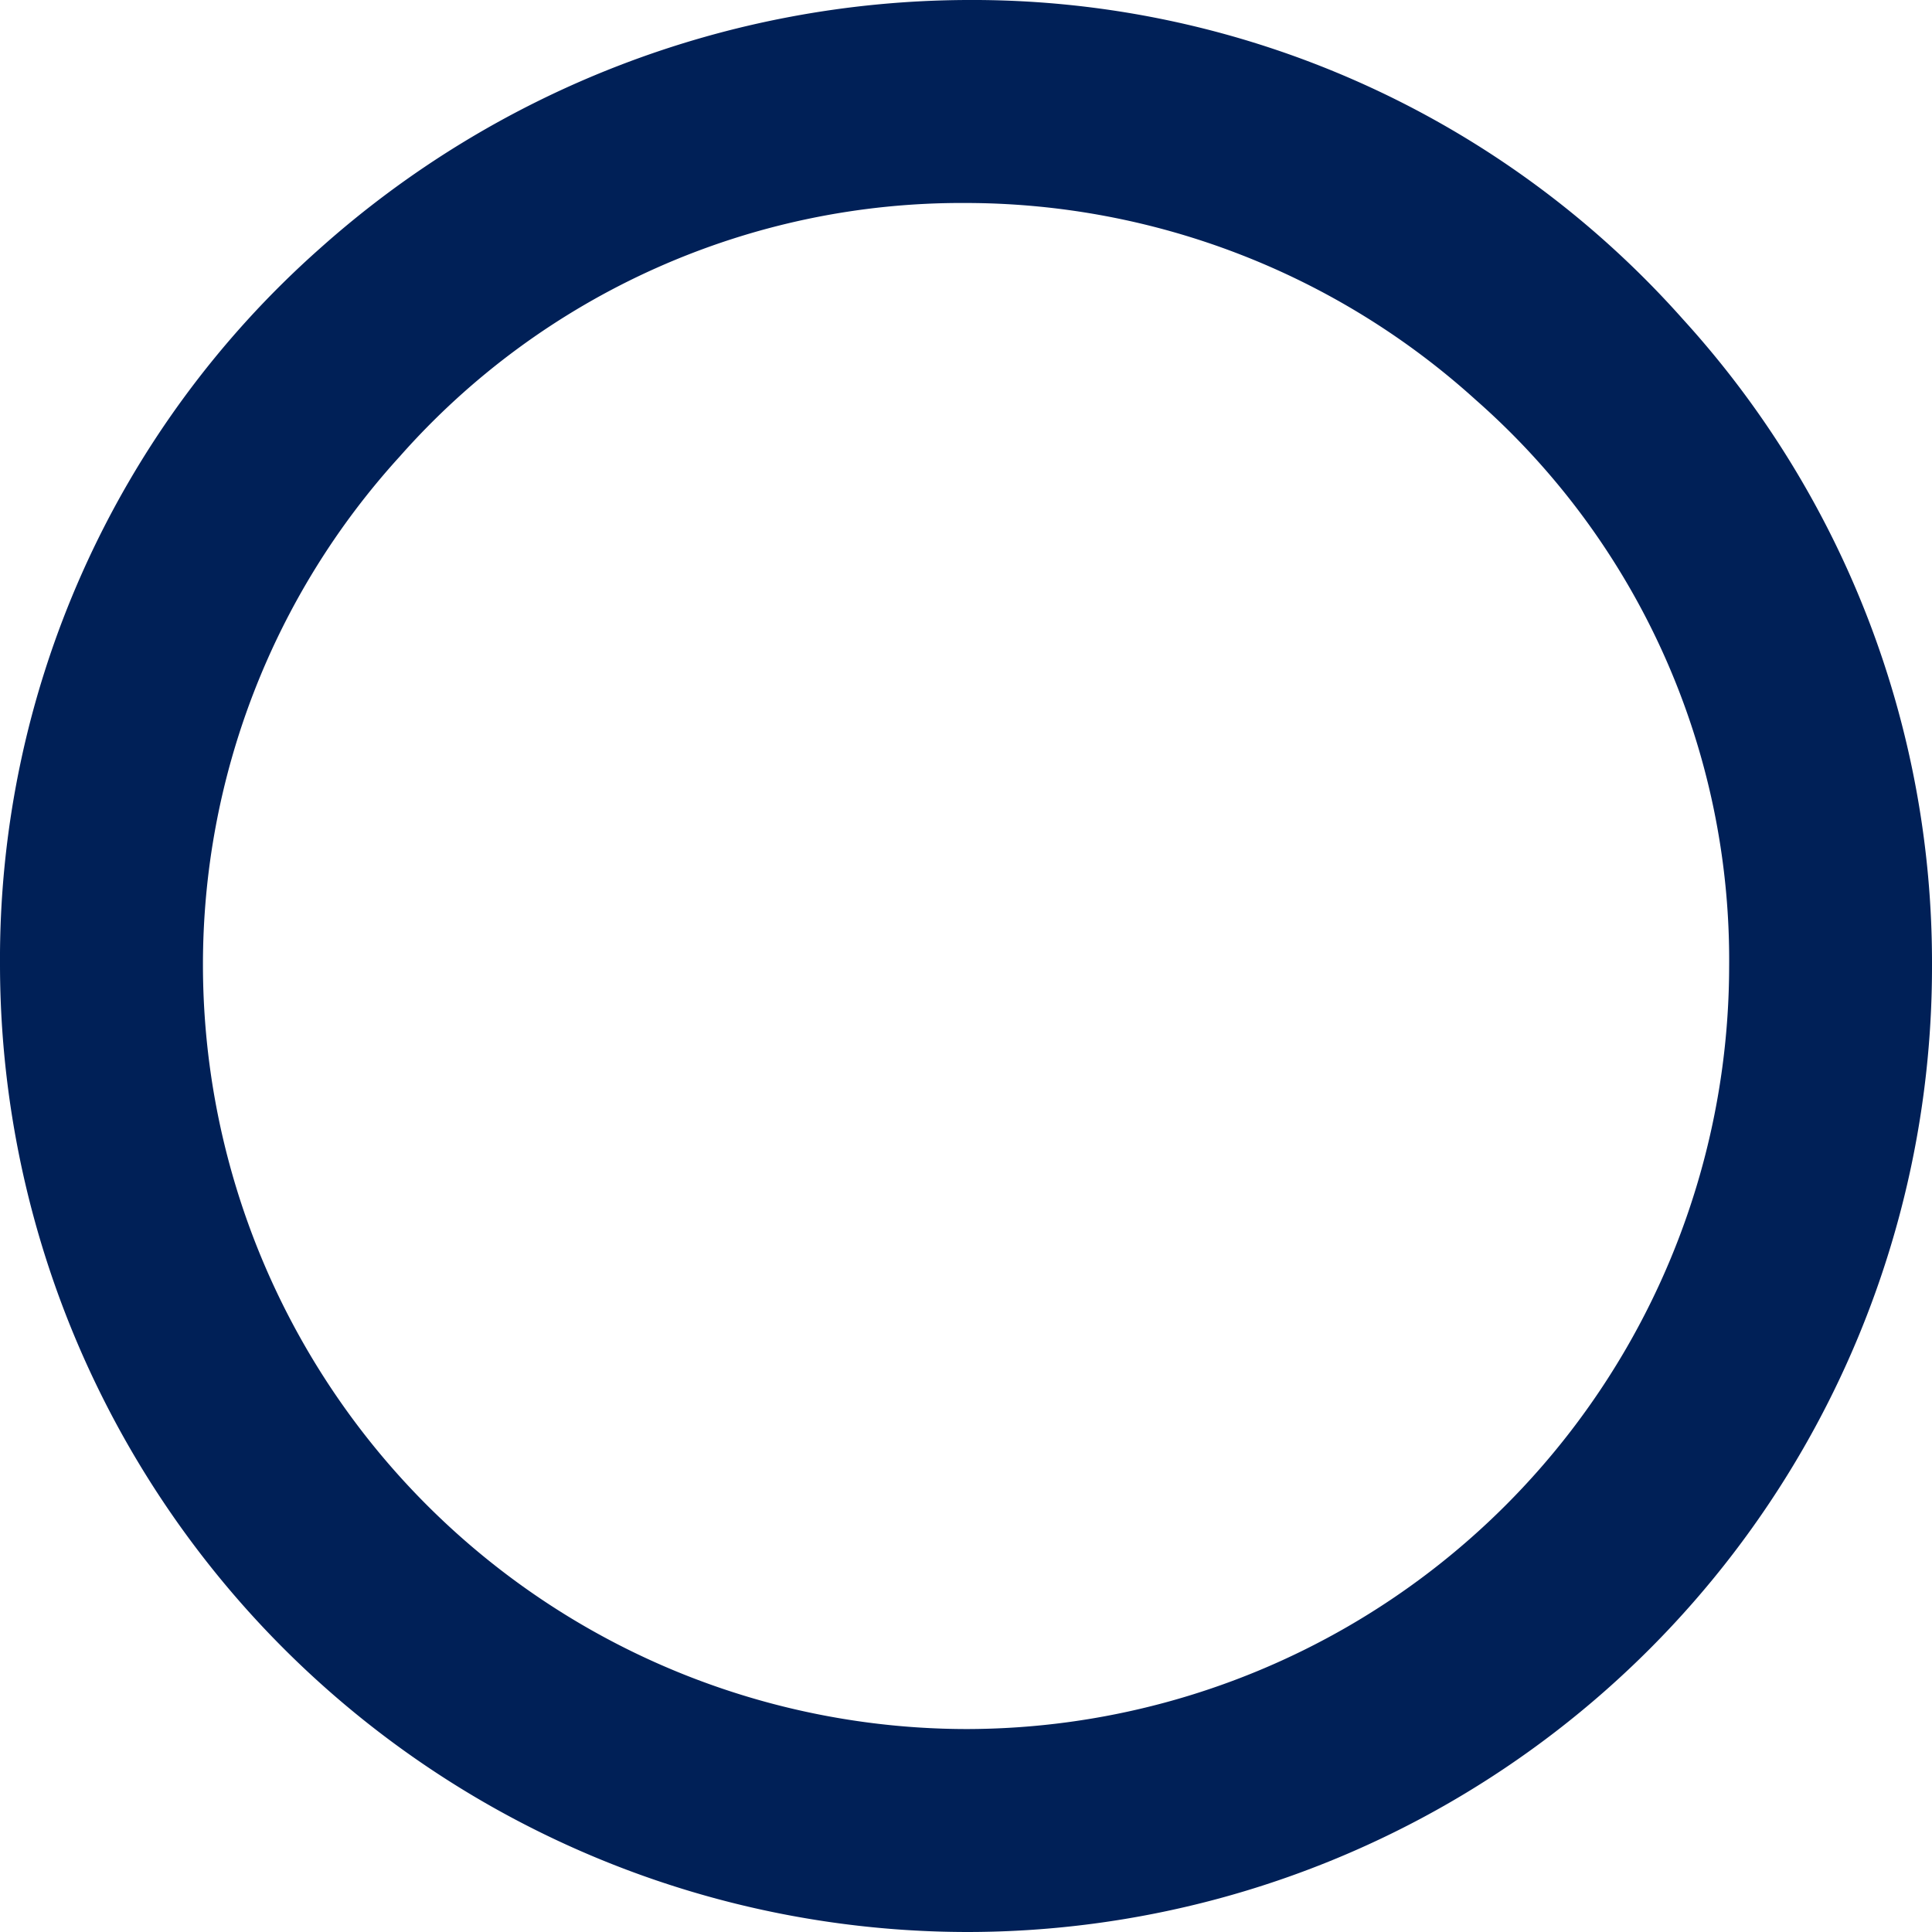
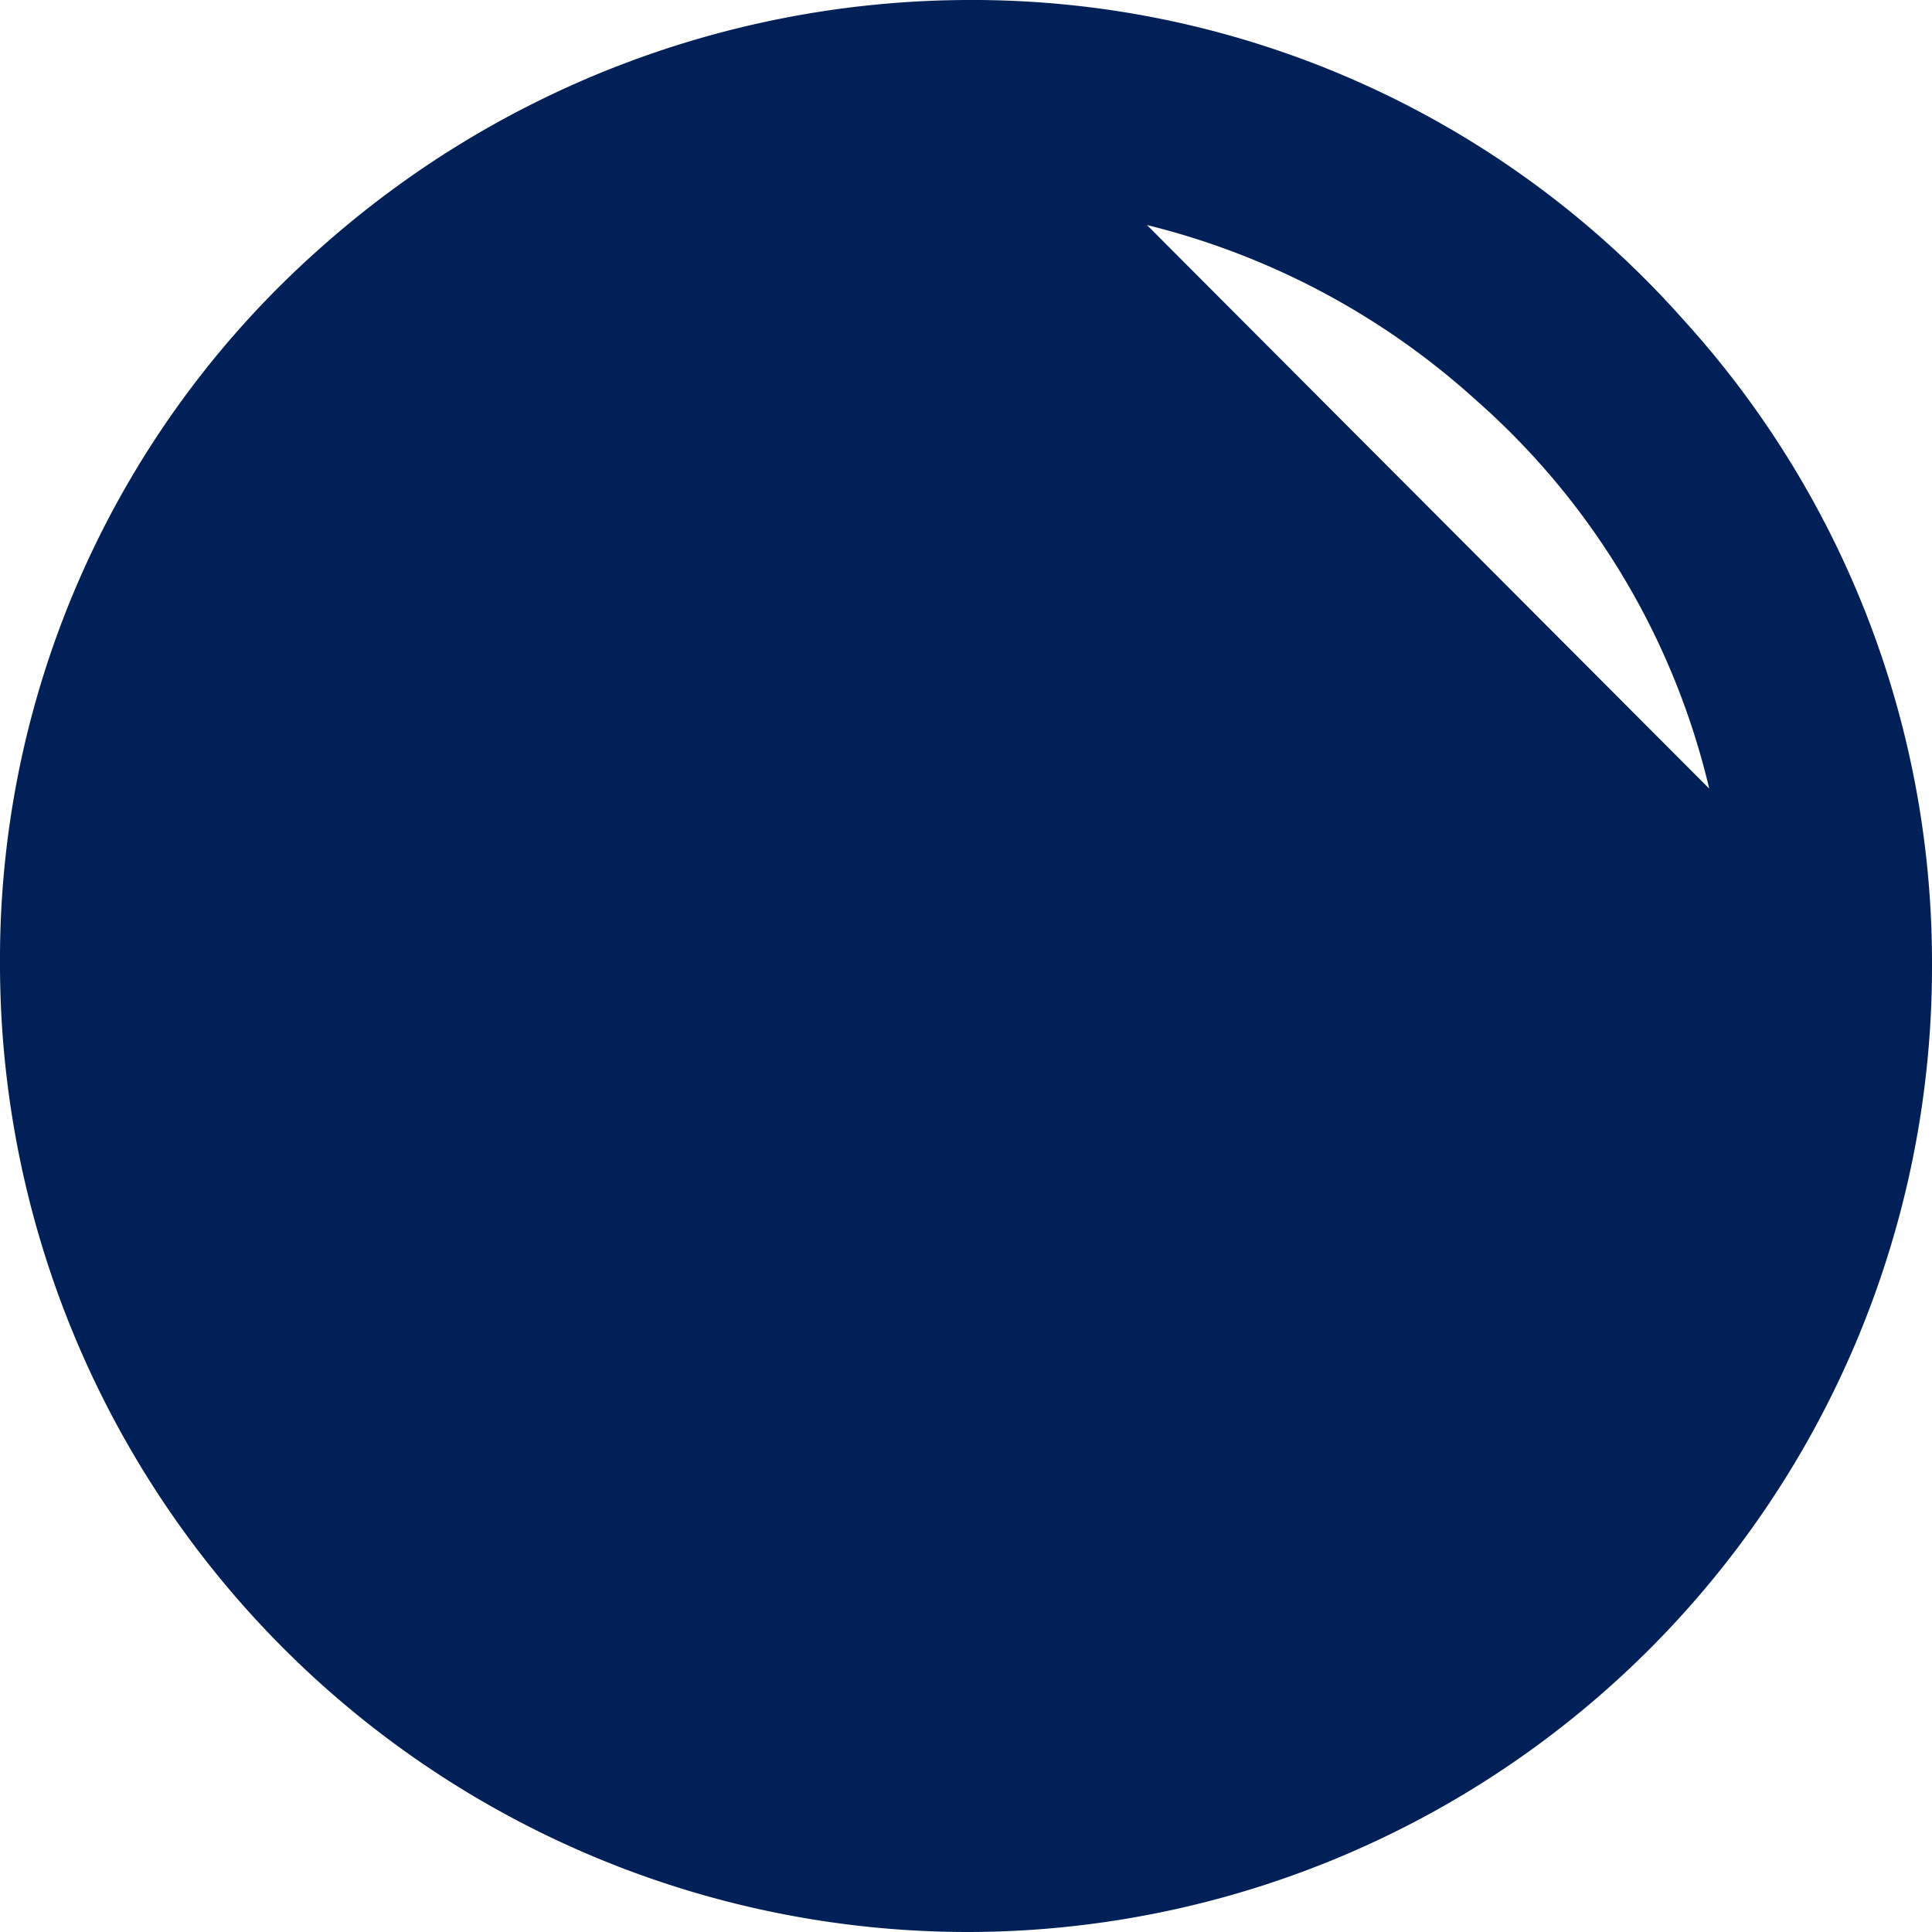
<svg xmlns="http://www.w3.org/2000/svg" width="44.219" height="44.219" viewBox="0 0 44.219 44.219">
-   <path id="パス_101" data-name="パス 101" d="M0-38.446a20.853,20.853,0,0,0-13.818,5.311A20.234,20.234,0,0,0-20.633-17.86,20.66,20.66,0,0,0,0,2.773,20.59,20.59,0,0,0,20.586-17.86a20.362,20.362,0,0,0-5.311-13.771A20.252,20.252,0,0,0,0-38.446ZM0-36.8a18.906,18.906,0,0,1,12.643,4.888,18.562,18.562,0,0,1,6.3,14.1A18.975,18.975,0,0,1,0,1.128,19,19,0,0,1-18.988-17.86,18.765,18.765,0,0,1-14.1-30.5,18.652,18.652,0,0,1,0-36.8Z" transform="translate(22.133 39.946)" fill="#002057" stroke="#002057" stroke-width="3" />
+   <path id="パス_101" data-name="パス 101" d="M0-38.446a20.853,20.853,0,0,0-13.818,5.311A20.234,20.234,0,0,0-20.633-17.86,20.66,20.66,0,0,0,0,2.773,20.59,20.59,0,0,0,20.586-17.86a20.362,20.362,0,0,0-5.311-13.771A20.252,20.252,0,0,0,0-38.446ZM0-36.8a18.906,18.906,0,0,1,12.643,4.888,18.562,18.562,0,0,1,6.3,14.1Z" transform="translate(22.133 39.946)" fill="#002057" stroke="#002057" stroke-width="3" />
</svg>